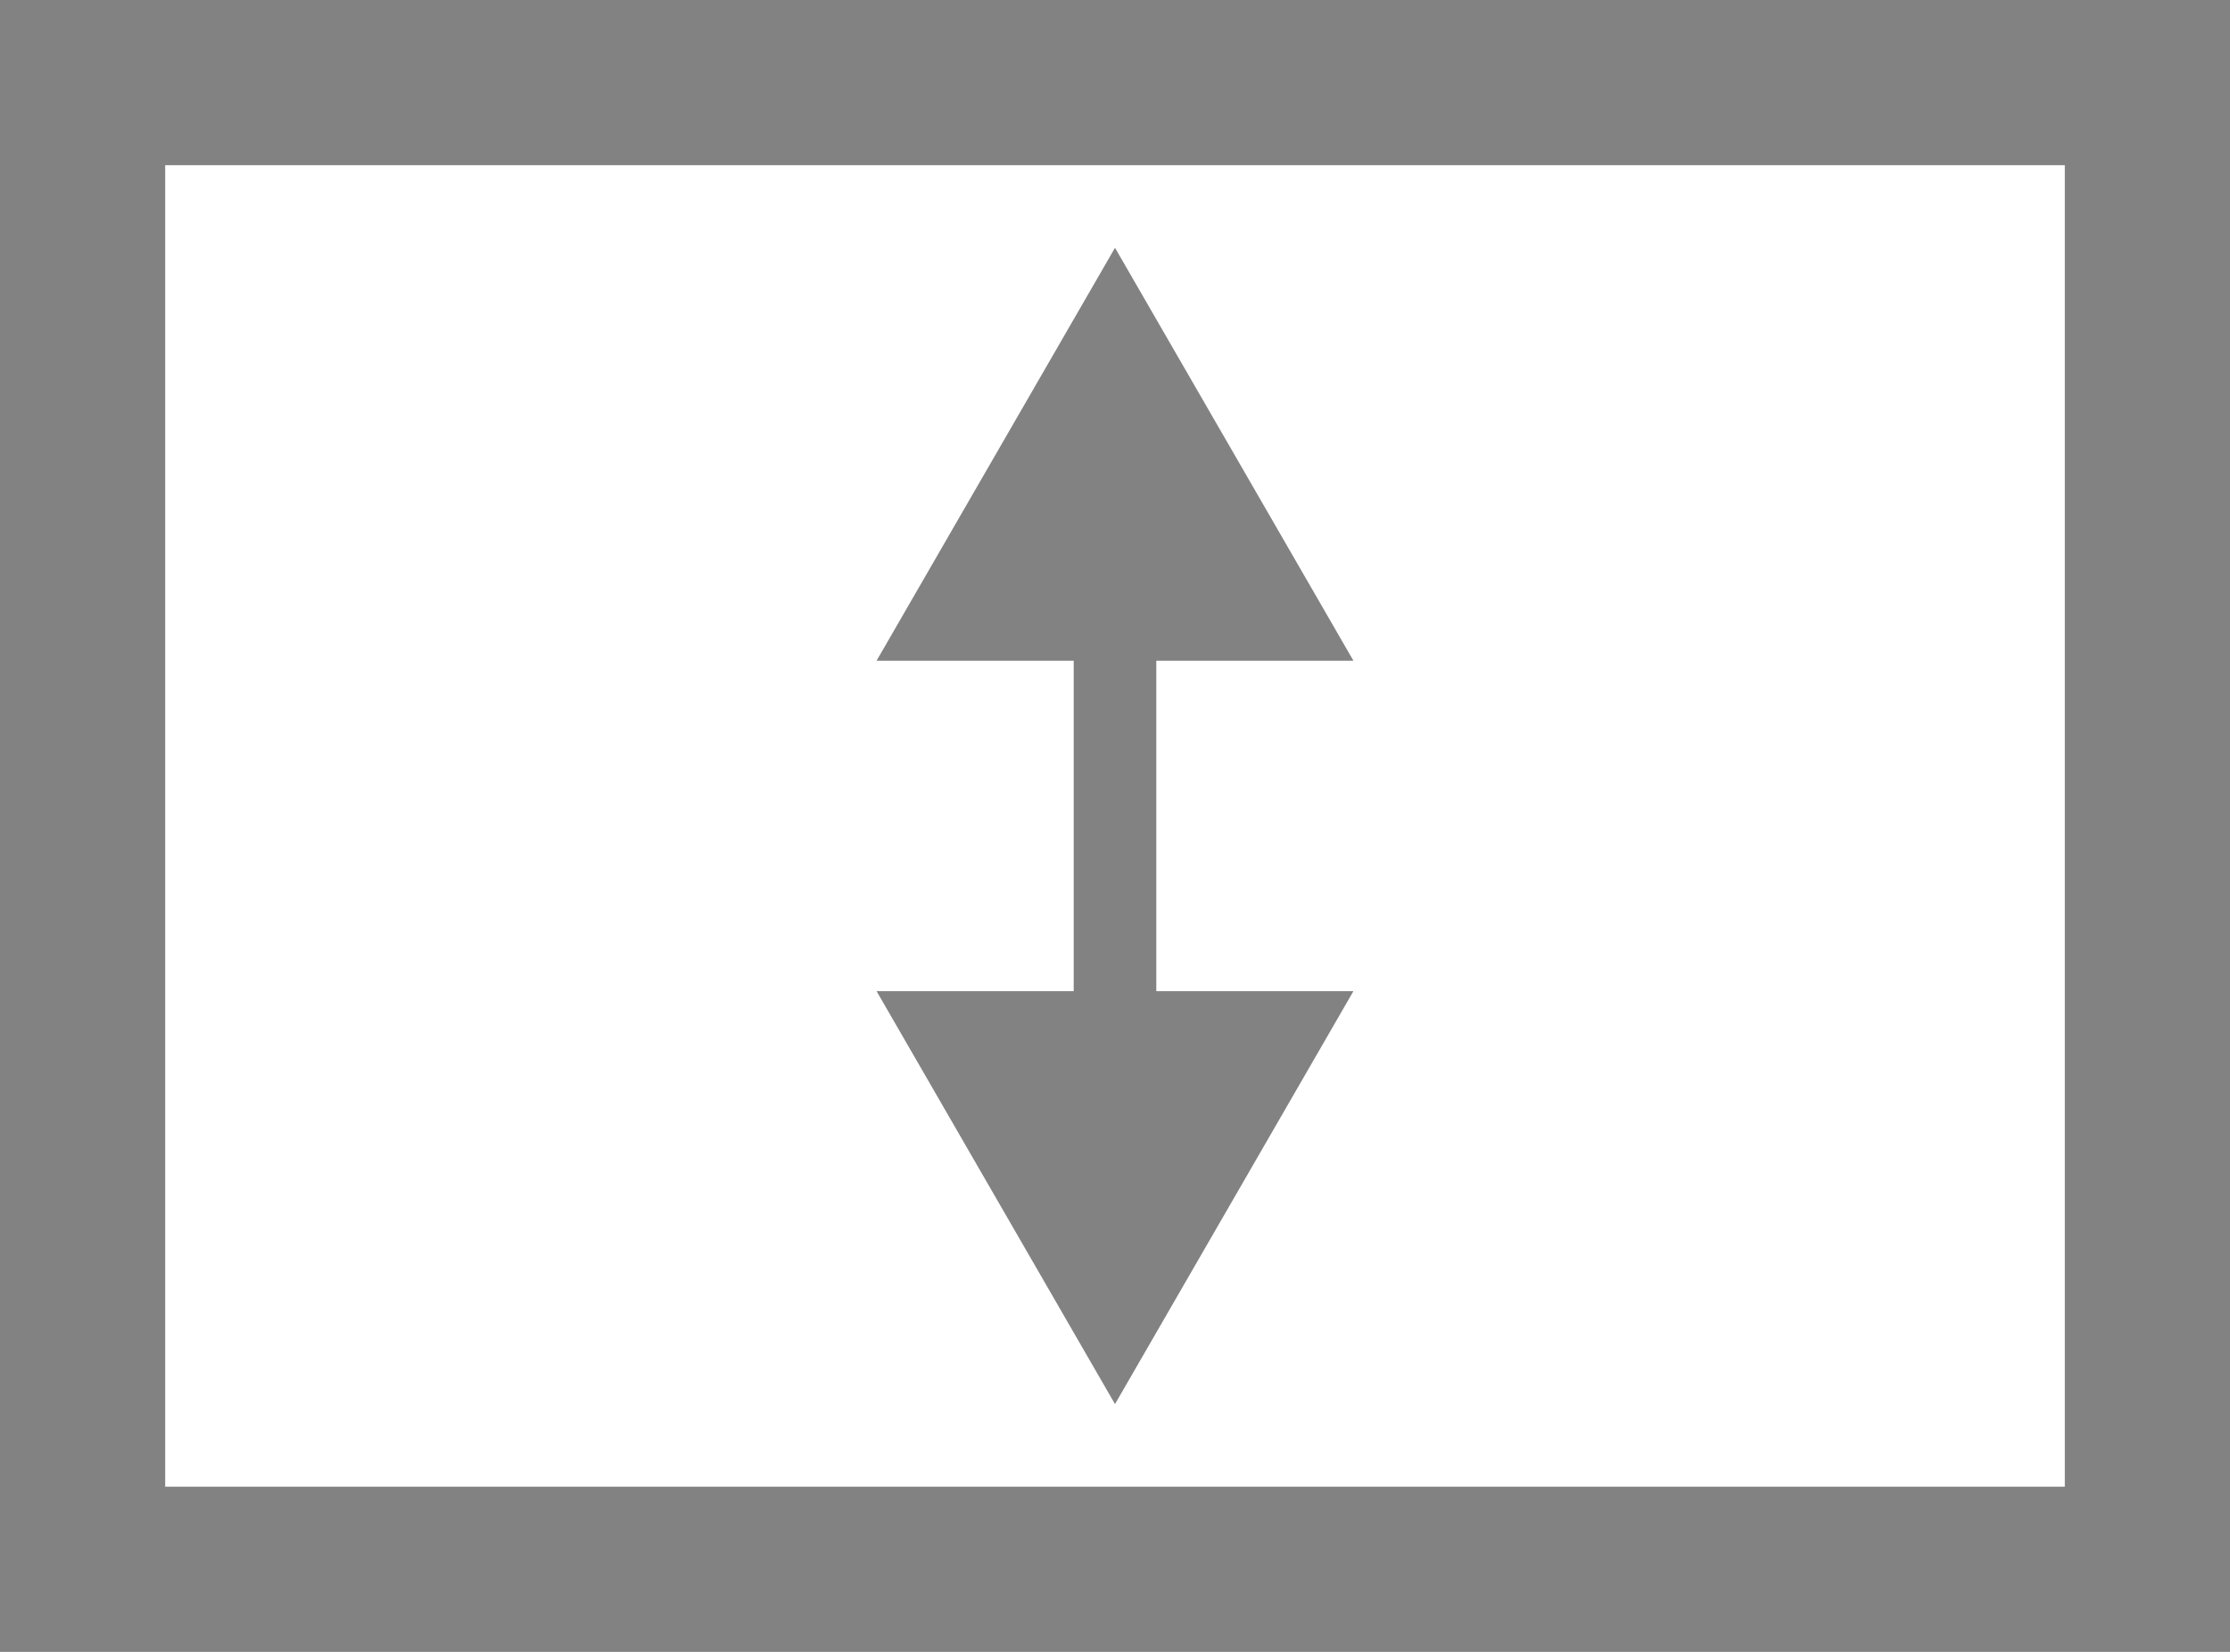
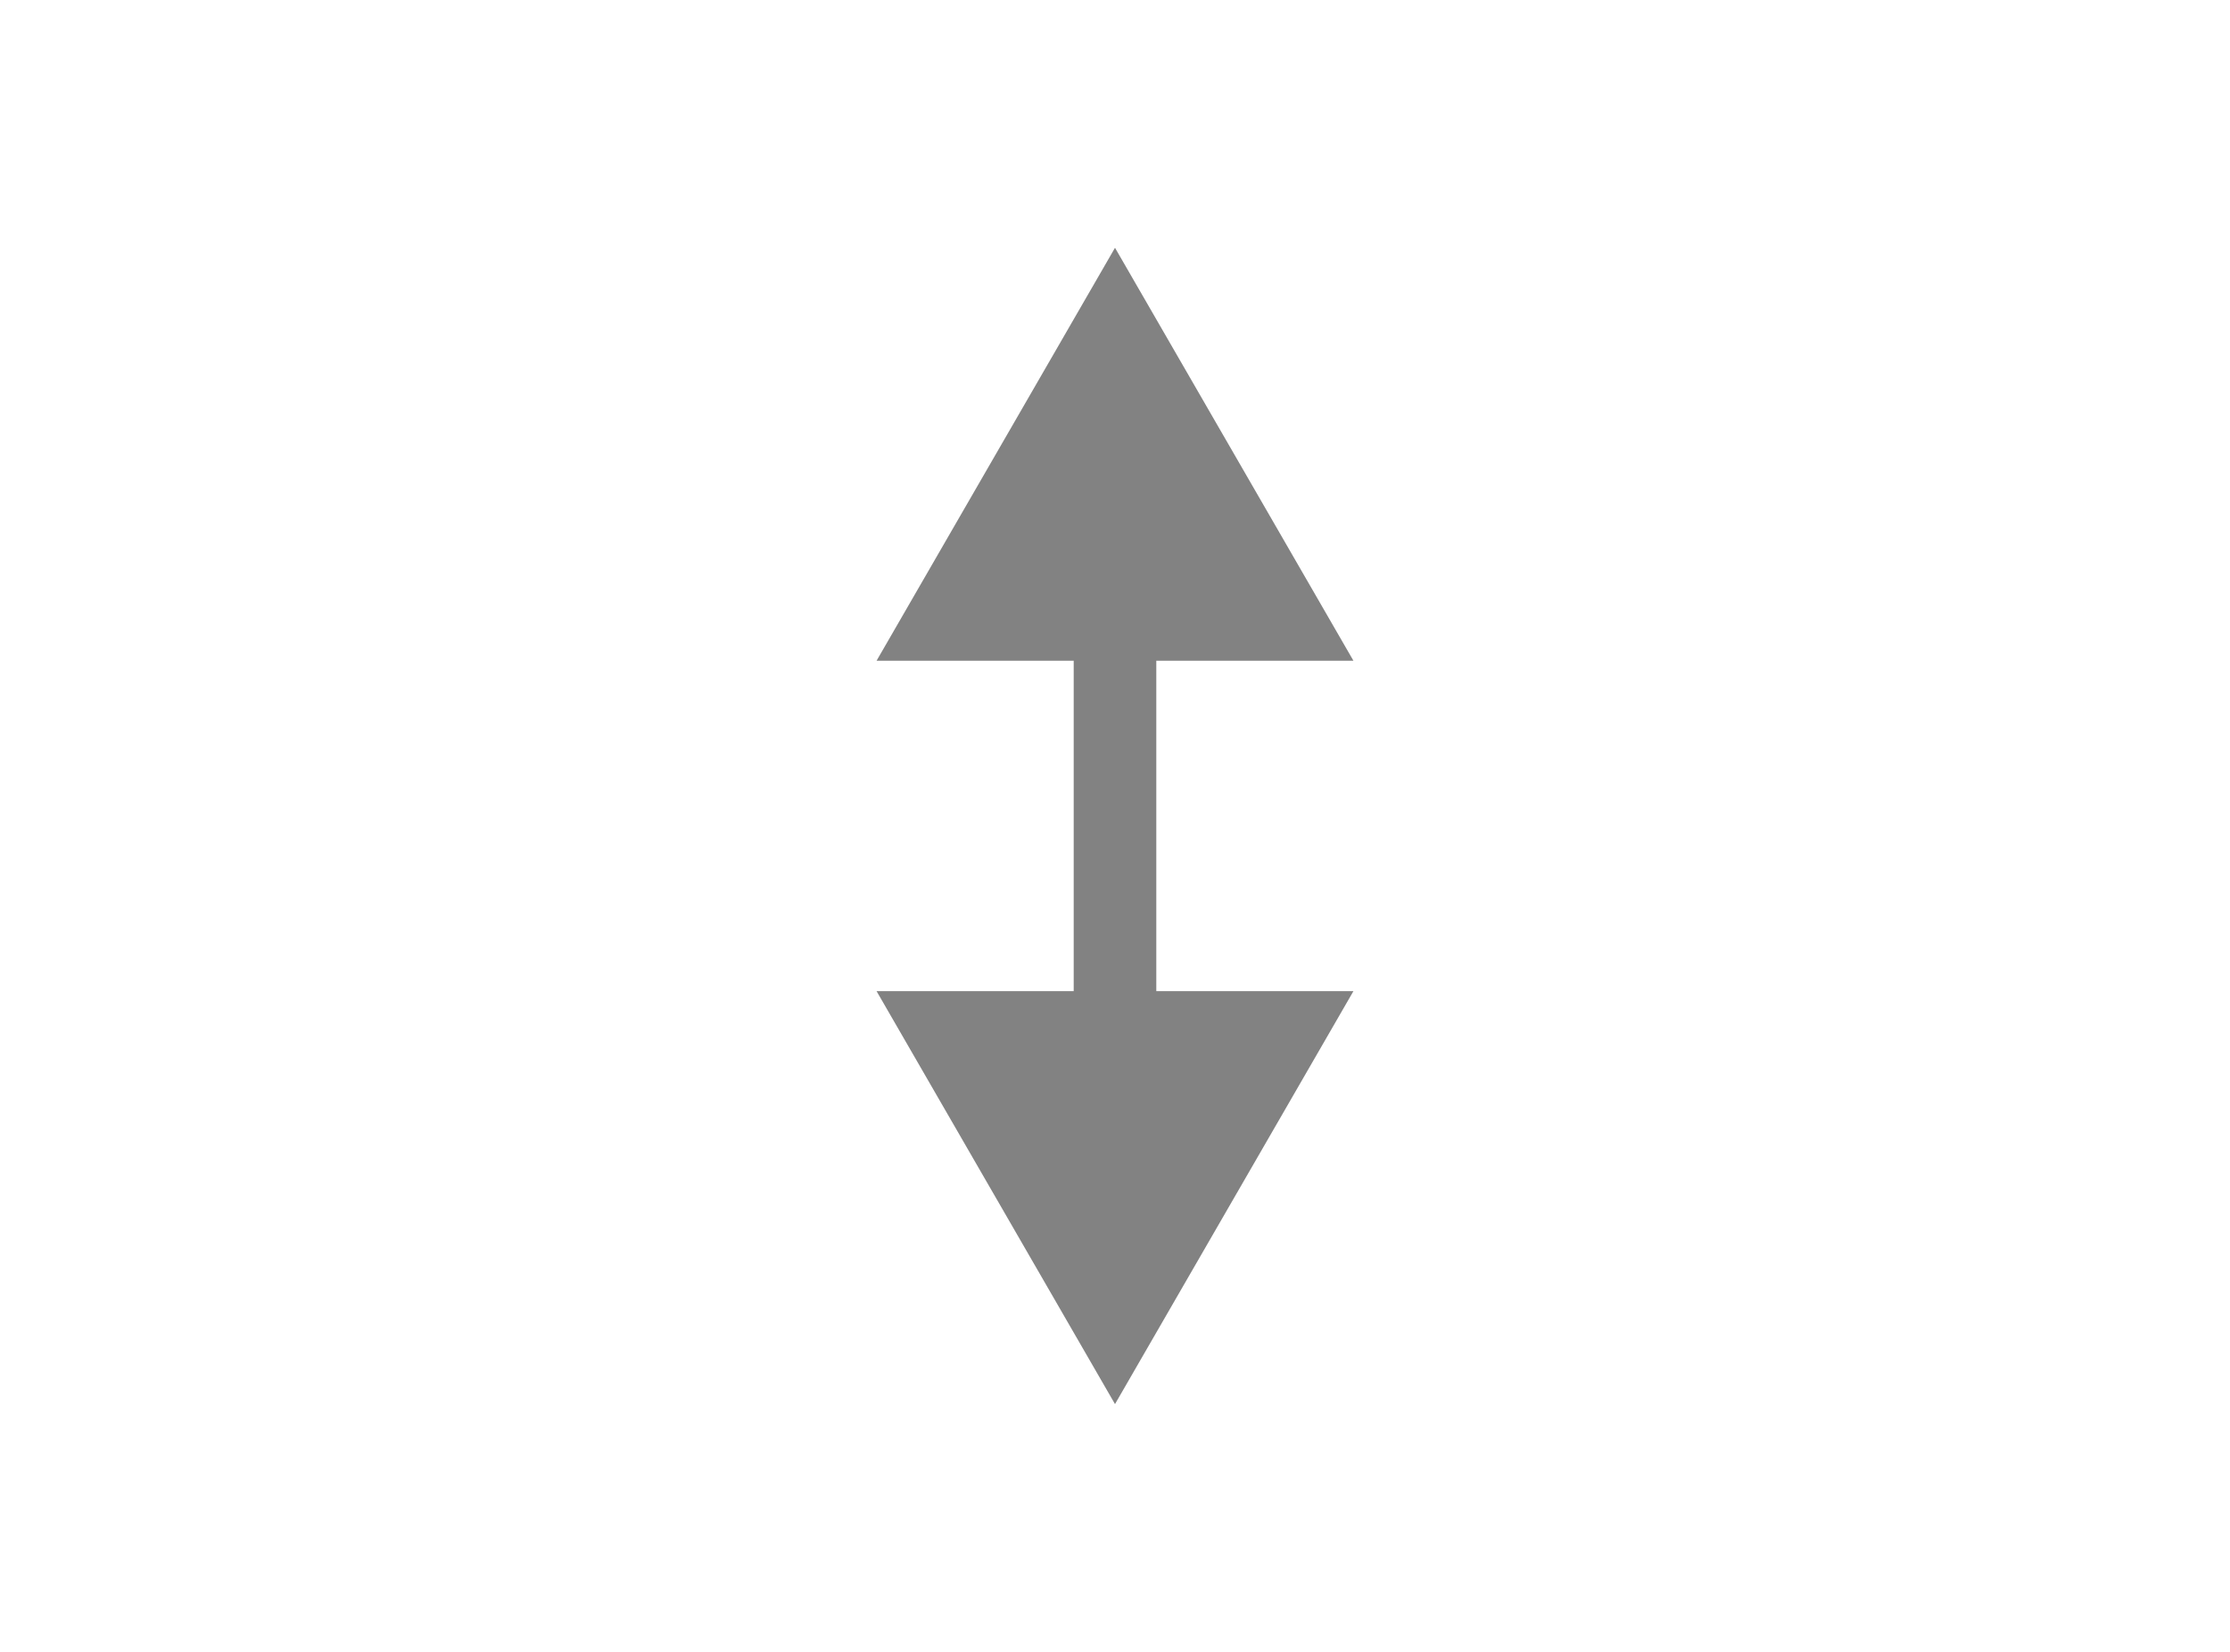
<svg xmlns="http://www.w3.org/2000/svg" width="27" height="20" viewBox="0 0 27 20" fill="none">
  <path d="M13.5 3L10.613 8L16.387 8L13.5 3ZM13.5 17L16.387 12L10.613 12L13.5 17ZM13 7.5L13 12.5L14 12.5L14 7.5L13 7.5Z" fill="#828282" />
-   <rect x="1" y="1" width="25" height="18" stroke="#828282" stroke-width="2" />
</svg>